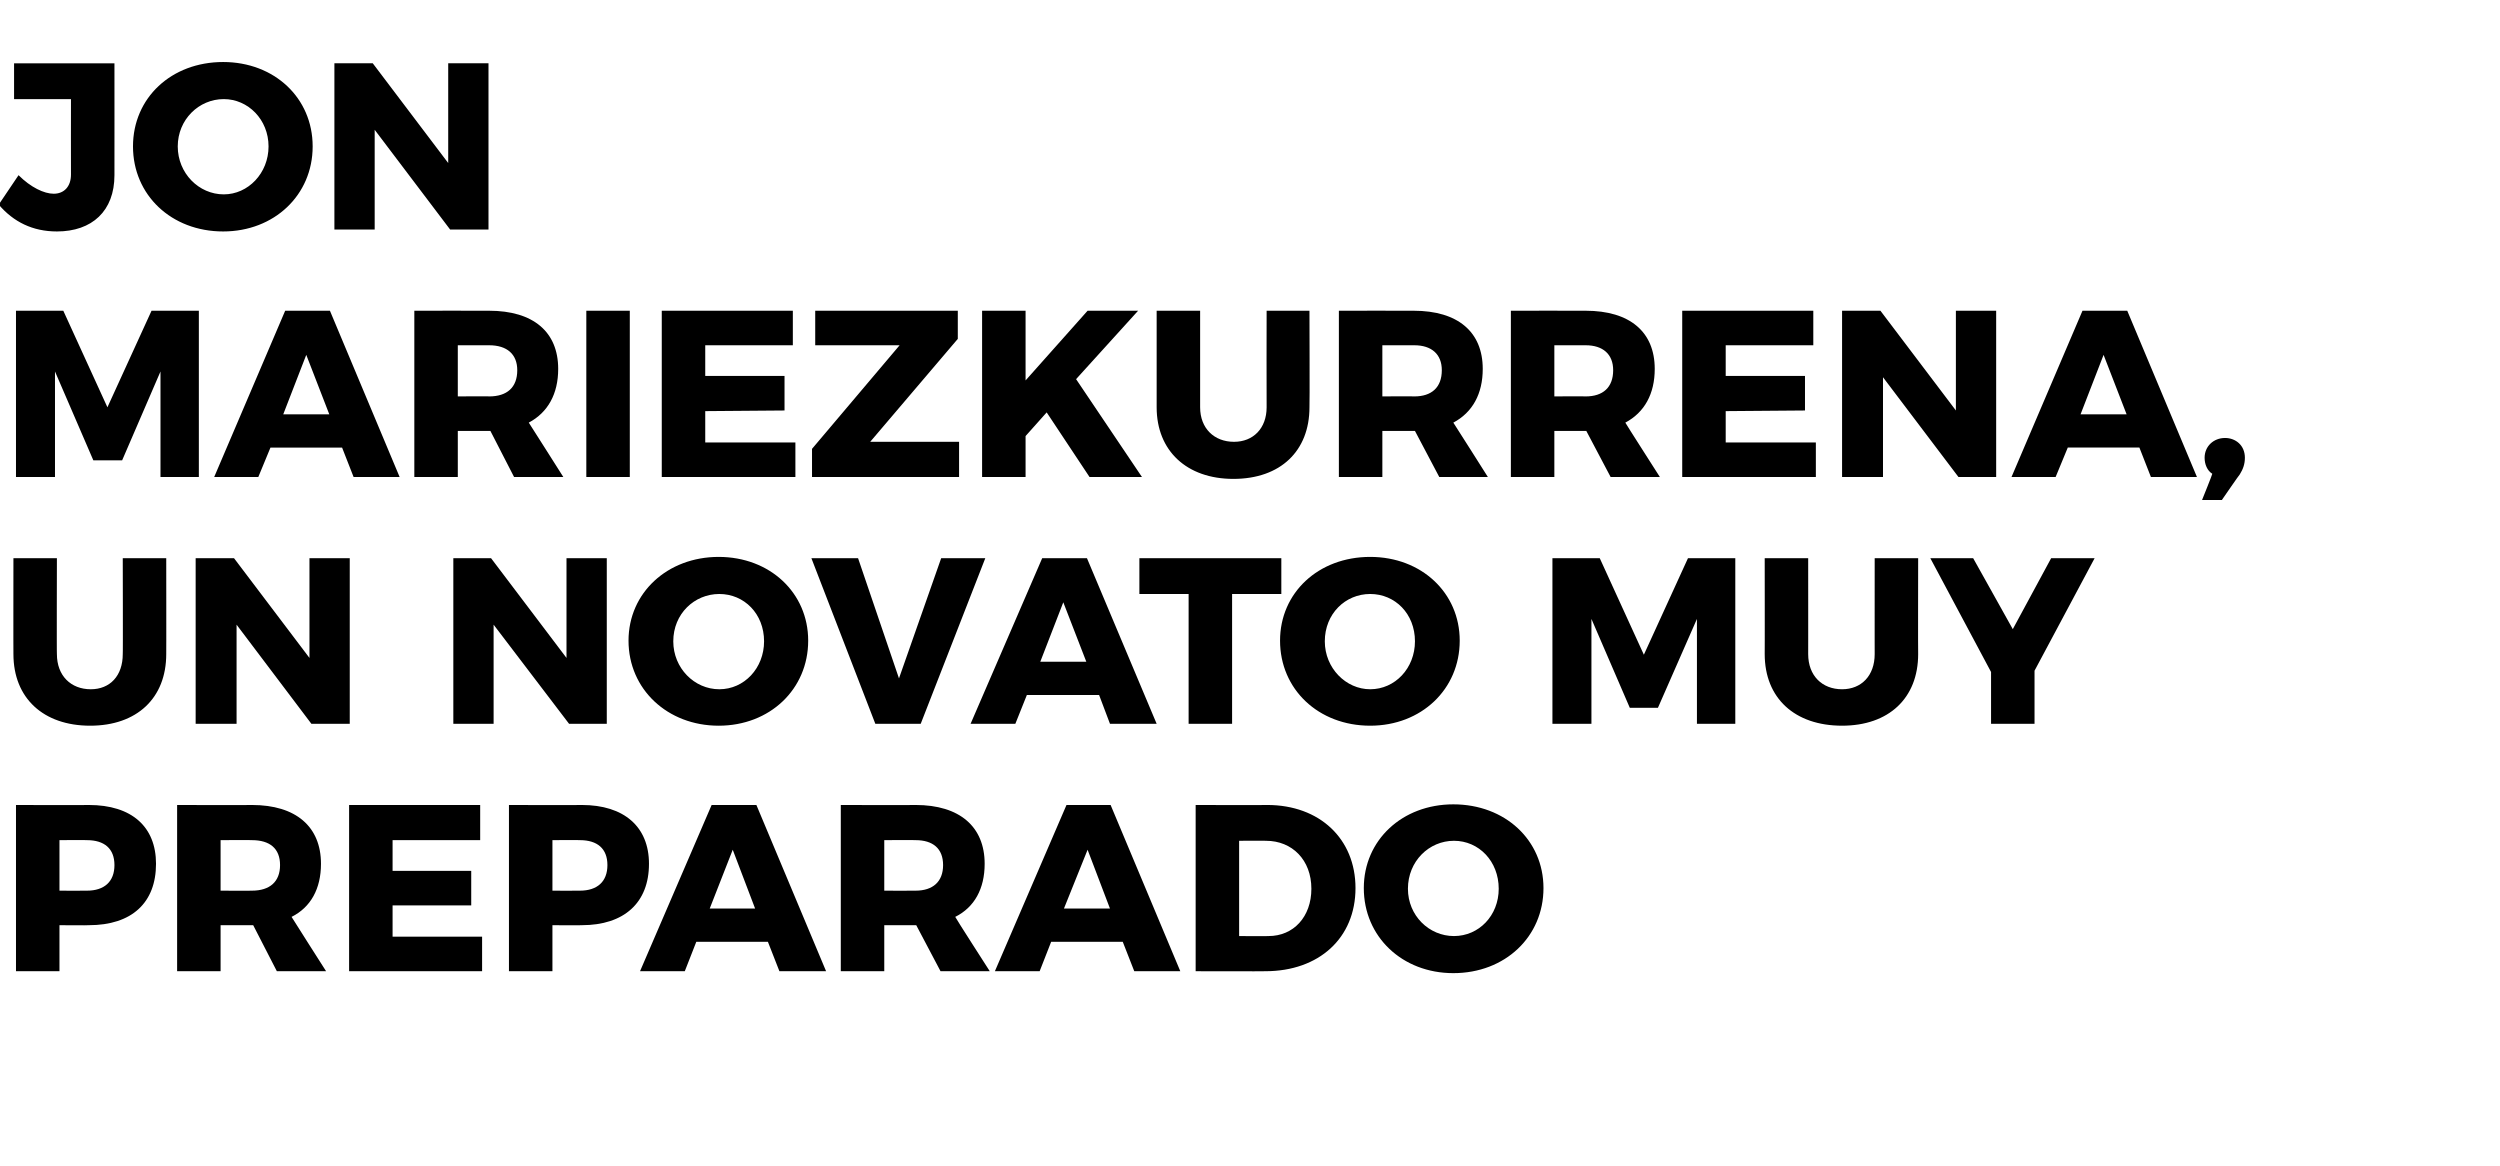
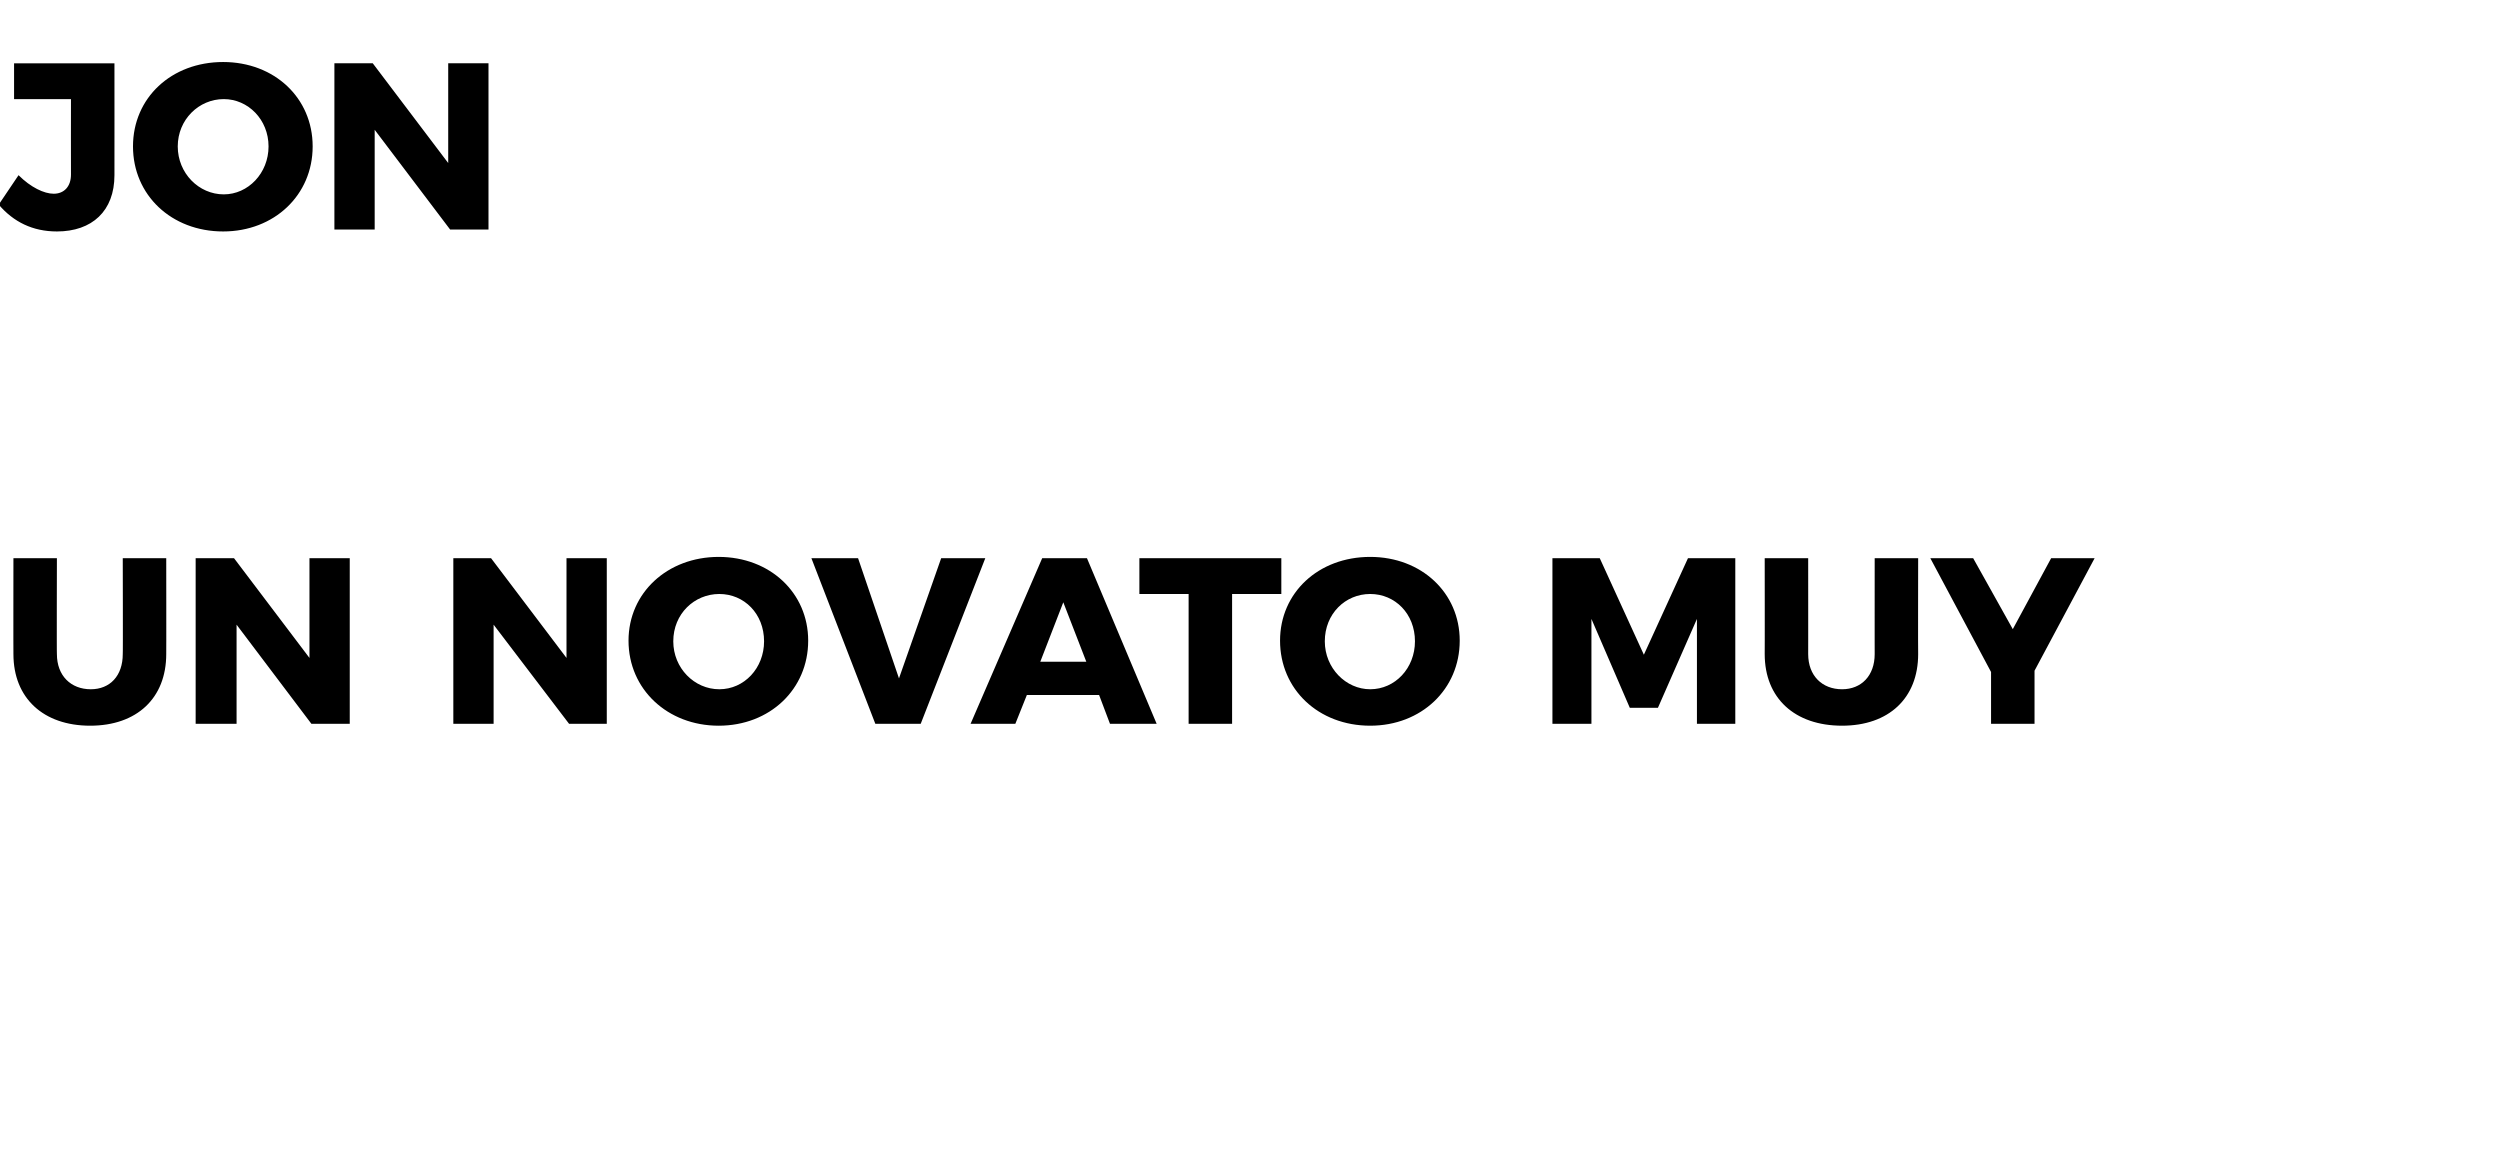
<svg xmlns="http://www.w3.org/2000/svg" version="1.1" width="391px" height="182.3px" viewBox="0 0 391 182.3">
  <desc>Jon Mariezkurrena un novato muy preparado</desc>
  <defs />
  <g id="Polygon52104">
-     <path d="m24.4 135.1c0 6.1-3.8 9.6-10.5 9.6c.04.04-4.6 0-4.6 0l0 7.2l-6.8 0l0-26c0 0 11.44.04 11.4 0c6.7 0 10.5 3.4 10.5 9.2zm-6.5.2c0-2.6-1.6-3.9-4.3-3.9c0-.04-4.3 0-4.3 0l0 7.9c0 0 4.3.03 4.3 0c2.7 0 4.3-1.4 4.3-4zm25.4 16.6l-3.7-7.2l-.2 0l-4.9 0l0 7.2l-6.8 0l0-26c0 0 11.71.04 11.7 0c6.9 0 10.8 3.4 10.8 9.2c0 3.9-1.6 6.8-4.6 8.3c0 .04 5.4 8.5 5.4 8.5l-7.7 0zm-8.8-12.6c0 0 4.94.03 4.9 0c2.8 0 4.4-1.4 4.4-4c0-2.6-1.6-3.9-4.4-3.9c.04-.04-4.9 0-4.9 0l0 7.9zm40.6-13.4l0 5.5l-13.7 0l0 4.8l12.3 0l0 5.4l-12.3 0l0 4.9l14 0l0 5.4l-20.8 0l0-26l20.5 0zm26.4 9.2c0 6.1-3.9 9.6-10.5 9.6c.01.04-4.6 0-4.6 0l0 7.2l-6.8 0l0-26c0 0 11.41.04 11.4 0c6.6 0 10.5 3.4 10.5 9.2zm-6.5.2c0-2.6-1.6-3.9-4.3-3.9c-.03-.04-4.3 0-4.3 0l0 7.9c0 0 4.27.03 4.3 0c2.7 0 4.3-1.4 4.3-4zm25.1 12l-11.2 0l-1.8 4.6l-7 0l11.2-26l7 0l10.9 26l-7.3 0l-1.8-4.6zm-2-5.2l-3.5-9.2l-3.6 9.2l7.1 0zm29 9.8l-3.8-7.2l-.1 0l-4.9 0l0 7.2l-6.8 0l0-26c0 0 11.67.04 11.7 0c6.9 0 10.8 3.4 10.8 9.2c0 3.9-1.6 6.8-4.6 8.3c-.04.04 5.4 8.5 5.4 8.5l-7.7 0zm-8.8-12.6c0 0 4.9.03 4.9 0c2.7 0 4.3-1.4 4.3-4c0-2.6-1.6-3.9-4.3-3.9c0-.04-4.9 0-4.9 0l0 7.9zm37.3 8l-11.2 0l-1.8 4.6l-7 0l11.2-26l6.9 0l10.9 26l-7.2 0l-1.8-4.6zm-2-5.2l-3.5-9.2l-3.7 9.2l7.2 0zm38.4-3.2c0 7.8-5.7 13-14.1 13c.02.03-10.9 0-10.9 0l0-26c0 0 11.18.04 11.2 0c8.2 0 13.8 5.3 13.8 13zm-6.9.1c0-4.5-3-7.5-7.1-7.5c.03-.03-4.2 0-4.2 0l0 14.9c0 0 4.56.04 4.6 0c3.9 0 6.7-3 6.7-7.4zm36.3-.1c0 7.6-6 13.3-14.1 13.3c-8 0-14-5.7-14-13.3c0-7.5 6-13.1 14-13.1c8.1 0 14.1 5.6 14.1 13.1zm-21.2.1c0 4.2 3.3 7.4 7.2 7.4c3.9 0 7-3.2 7-7.4c0-4.3-3.1-7.5-7-7.5c-3.9 0-7.2 3.2-7.2 7.5z" stroke="none" fill="#000" />
-   </g>
+     </g>
  <g id="Polygon52103">
    <path d="m14.2 107.8c3 0 5-2.1 5-5.5c.04.05 0-15 0-15l6.8 0c0 0 .02 15.05 0 15c0 6.9-4.6 11.2-11.9 11.2c-7.3 0-12-4.3-12-11.2c-.02.05 0-15 0-15l6.8 0c0 0-.04 15.05 0 15c0 3.4 2.2 5.5 5.3 5.5zm22.4-20.5l11.8 15.6l0-15.6l6.3 0l0 25.9l-6 0l-11.7-15.5l0 15.5l-6.4 0l0-25.9l6 0zm40.2 0l11.8 15.6l0-15.6l6.3 0l0 25.9l-5.9 0l-11.8-15.5l0 15.5l-6.3 0l0-25.9l5.9 0zm49.6 12.9c0 7.6-6 13.3-14 13.3c-8 0-14.1-5.7-14.1-13.3c0-7.5 6.1-13.1 14.1-13.1c8 0 14 5.6 14 13.1zm-21.1.1c0 4.2 3.3 7.5 7.2 7.5c3.9 0 7-3.3 7-7.5c0-4.3-3.1-7.4-7-7.4c-3.9 0-7.2 3.1-7.2 7.4zm28.9-13l6.4 18.8l6.6-18.8l6.9 0l-10.1 25.9l-7.1 0l-10-25.9l7.3 0zm37.7 21.4l-11.3 0l-1.8 4.5l-7 0l11.2-25.9l7 0l10.9 25.9l-7.3 0l-1.7-4.5zm-2-5.2l-3.6-9.3l-3.6 9.3l7.2 0zm30.5-16.2l0 5.6l-7.7 0l0 20.3l-6.8 0l0-20.3l-7.7 0l0-5.6l22.2 0zm27.9 12.9c0 7.6-6 13.3-14 13.3c-8.1 0-14.1-5.7-14.1-13.3c0-7.5 6-13.1 14.1-13.1c8 0 14 5.6 14 13.1zm-21.1.1c0 4.2 3.3 7.5 7.1 7.5c3.9 0 7-3.3 7-7.5c0-4.3-3.1-7.4-7-7.4c-3.9 0-7.1 3.1-7.1 7.4zm43-13l6.9 15.1l6.9-15.1l7.4 0l0 25.9l-6 0l0-16.4l-6.1 13.9l-4.4 0l-6-13.9l0 16.4l-6.1 0l0-25.9l7.4 0zm37.9 20.5c3 0 5.1-2.1 5.1-5.5c-.01.05 0-15 0-15l6.8 0c0 0-.03 15.05 0 15c0 6.9-4.6 11.2-11.9 11.2c-7.4 0-12.1-4.3-12.1-11.2c.02.05 0-15 0-15l6.8 0c0 0 .01 15.05 0 15c0 3.4 2.2 5.5 5.3 5.5zm30.1-2.9l0 8.3l-6.8 0l0-8.1l-9.5-17.8l6.7 0l6.2 11.1l6-11.1l6.8 0l-9.4 17.6z" stroke="none" fill="#000" />
  </g>
  <g id="Polygon52102">
-     <path d="m9.9 48.6l6.9 15.1l6.9-15.1l7.4 0l0 26l-6 0l0-16.5l-6 13.9l-4.5 0l-6-13.9l0 16.5l-6.1 0l0-26l7.4 0zm43.6 21.4l-11.2 0l-1.9 4.6l-6.9 0l11.1-26l7 0l10.9 26l-7.2 0l-1.8-4.6zm-2-5.2l-3.6-9.3l-3.6 9.3l7.2 0zm28.9 9.8l-3.7-7.2l-.2 0l-4.9 0l0 7.2l-6.8 0l0-26c0 0 11.71-.02 11.7 0c6.9 0 10.8 3.3 10.8 9.1c0 3.9-1.6 6.8-4.6 8.4c0-.02 5.4 8.5 5.4 8.5l-7.7 0zm-8.8-12.6c0 0 4.95-.04 4.9 0c2.8 0 4.4-1.4 4.4-4.1c0-2.5-1.6-3.9-4.4-3.9c.05-.01-4.9 0-4.9 0l0 8zm26.9-13.4l0 26l-6.8 0l0-26l6.8 0zm25.5 0l0 5.4l-13.7 0l0 4.8l12.4 0l0 5.4l-12.4.1l0 4.9l14.1 0l0 5.4l-20.9 0l0-26l20.5 0zm25.8 0l0 4.4l-13.7 16.1l13.9 0l0 5.5l-23 0l0-4.4l13.7-16.2l-13.2 0l0-5.4l22.3 0zm20.6 26l-6.7-10.1l-3.3 3.7l0 6.4l-6.8 0l0-26l6.8 0l0 10.9l9.7-10.9l7.9 0l-9.7 10.7l10.3 15.3l-8.2 0zm22.6-5.5c3 0 5.1-2.1 5.1-5.4c-.03-.03 0-15.1 0-15.1l6.7 0c0 0 .05 15.07 0 15.1c0 6.8-4.5 11.2-11.9 11.2c-7.3 0-12-4.4-12-11.2c0-.03 0-15.1 0-15.1l6.8 0c0 0-.01 15.07 0 15.1c0 3.3 2.2 5.4 5.3 5.4zm32.1 5.5l-3.8-7.2l-.2 0l-4.9 0l0 7.2l-6.8 0l0-26c0 0 11.72-.02 11.7 0c6.9 0 10.8 3.3 10.8 9.1c0 3.9-1.6 6.8-4.6 8.4c.01-.02 5.4 8.5 5.4 8.5l-7.6 0zm-8.9-12.6c0 0 4.96-.04 5 0c2.7 0 4.3-1.4 4.3-4.1c0-2.5-1.6-3.9-4.3-3.9c-.04-.01-5 0-5 0l0 8zm35.7 12.6l-3.8-7.2l-.1 0l-4.9 0l0 7.2l-6.8 0l0-26c0 0 11.66-.02 11.7 0c6.9 0 10.8 3.3 10.8 9.1c0 3.9-1.6 6.8-4.6 8.4c-.05-.02 5.4 8.5 5.4 8.5l-7.7 0zm-8.8-12.6c0 0 4.9-.04 4.9 0c2.7 0 4.3-1.4 4.3-4.1c0-2.5-1.6-3.9-4.3-3.9c0-.01-4.9 0-4.9 0l0 8zm40.5-13.4l0 5.4l-13.7 0l0 4.8l12.4 0l0 5.4l-12.4.1l0 4.9l14.1 0l0 5.4l-20.9 0l0-26l20.5 0zm10.5 0l11.8 15.6l0-15.6l6.3 0l0 26l-5.9 0l-11.8-15.6l0 15.6l-6.4 0l0-26l6 0zm40.5 21.4l-11.2 0l-1.9 4.6l-6.9 0l11.1-26l7 0l10.9 26l-7.2 0l-1.8-4.6zm-2-5.2l-3.6-9.3l-3.6 9.3l7.2 0zm18.5 6.8c0 1-.3 1.8-.8 2.6c-.02-.04-2.8 4-2.8 4l-3.1 0c0 0 1.65-4.08 1.6-4.1c-.8-.5-1.2-1.5-1.2-2.5c0-1.8 1.4-3.1 3.2-3.1c1.6 0 3.1 1.1 3.1 3.1z" stroke="none" fill="#000" />
-   </g>
+     </g>
  <g id="Polygon52101">
    <path d="m8.9 36.2c-3.8 0-6.8-1.5-9.1-4.2c0 0 3.1-4.6 3.1-4.6c1.9 1.9 4 2.9 5.5 2.9c1.6 0 2.7-1.1 2.7-3c-.02-.02 0-11.8 0-11.8l-8.9 0l0-5.6l15.7 0c0 0 .01 17.53 0 17.5c0 5.6-3.5 8.8-9 8.8zm40-13.3c0 7.6-6 13.3-14 13.3c-8.1 0-14.1-5.7-14.1-13.3c0-7.6 6-13.2 14.1-13.2c8 0 14 5.6 14 13.2zm-21.1 0c0 4.2 3.3 7.5 7.2 7.5c3.8 0 7-3.3 7-7.5c0-4.2-3.2-7.4-7-7.4c-3.9 0-7.2 3.2-7.2 7.4zm30.5-13l11.8 15.6l0-15.6l6.3 0l0 26l-6 0l-11.8-15.6l0 15.6l-6.3 0l0-26l6 0z" stroke="none" fill="#000" />
  </g>
</svg>